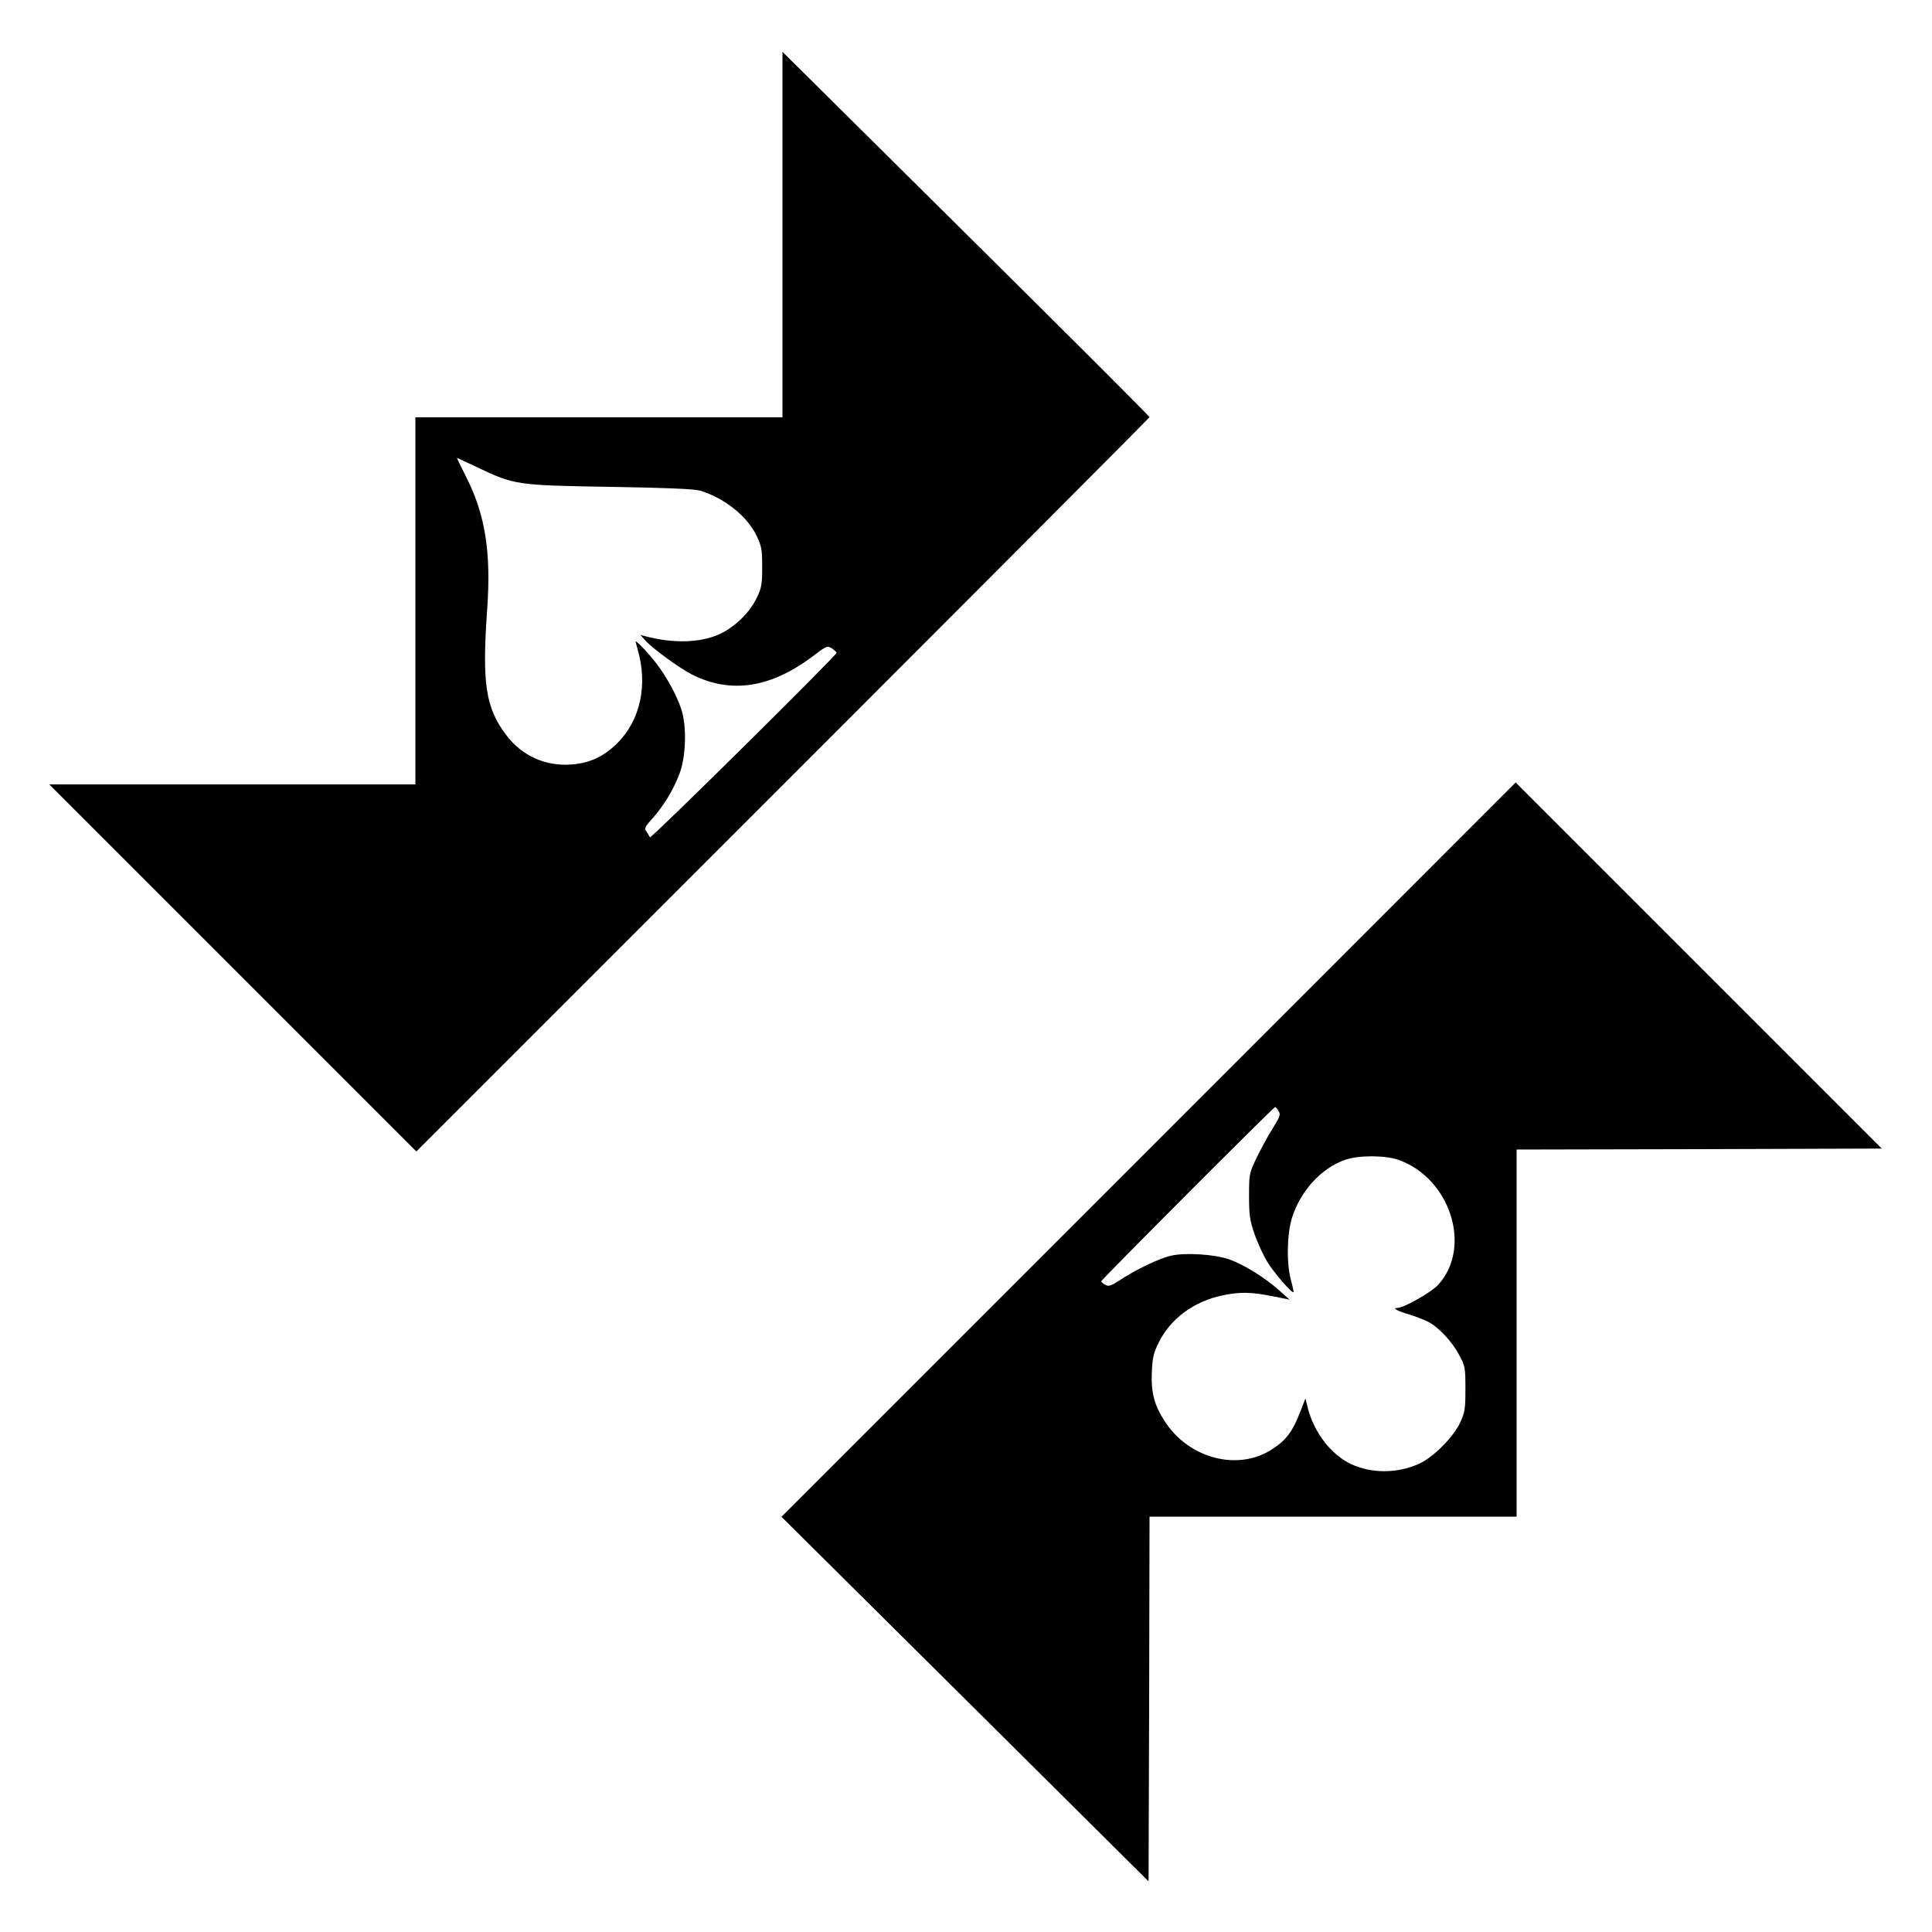
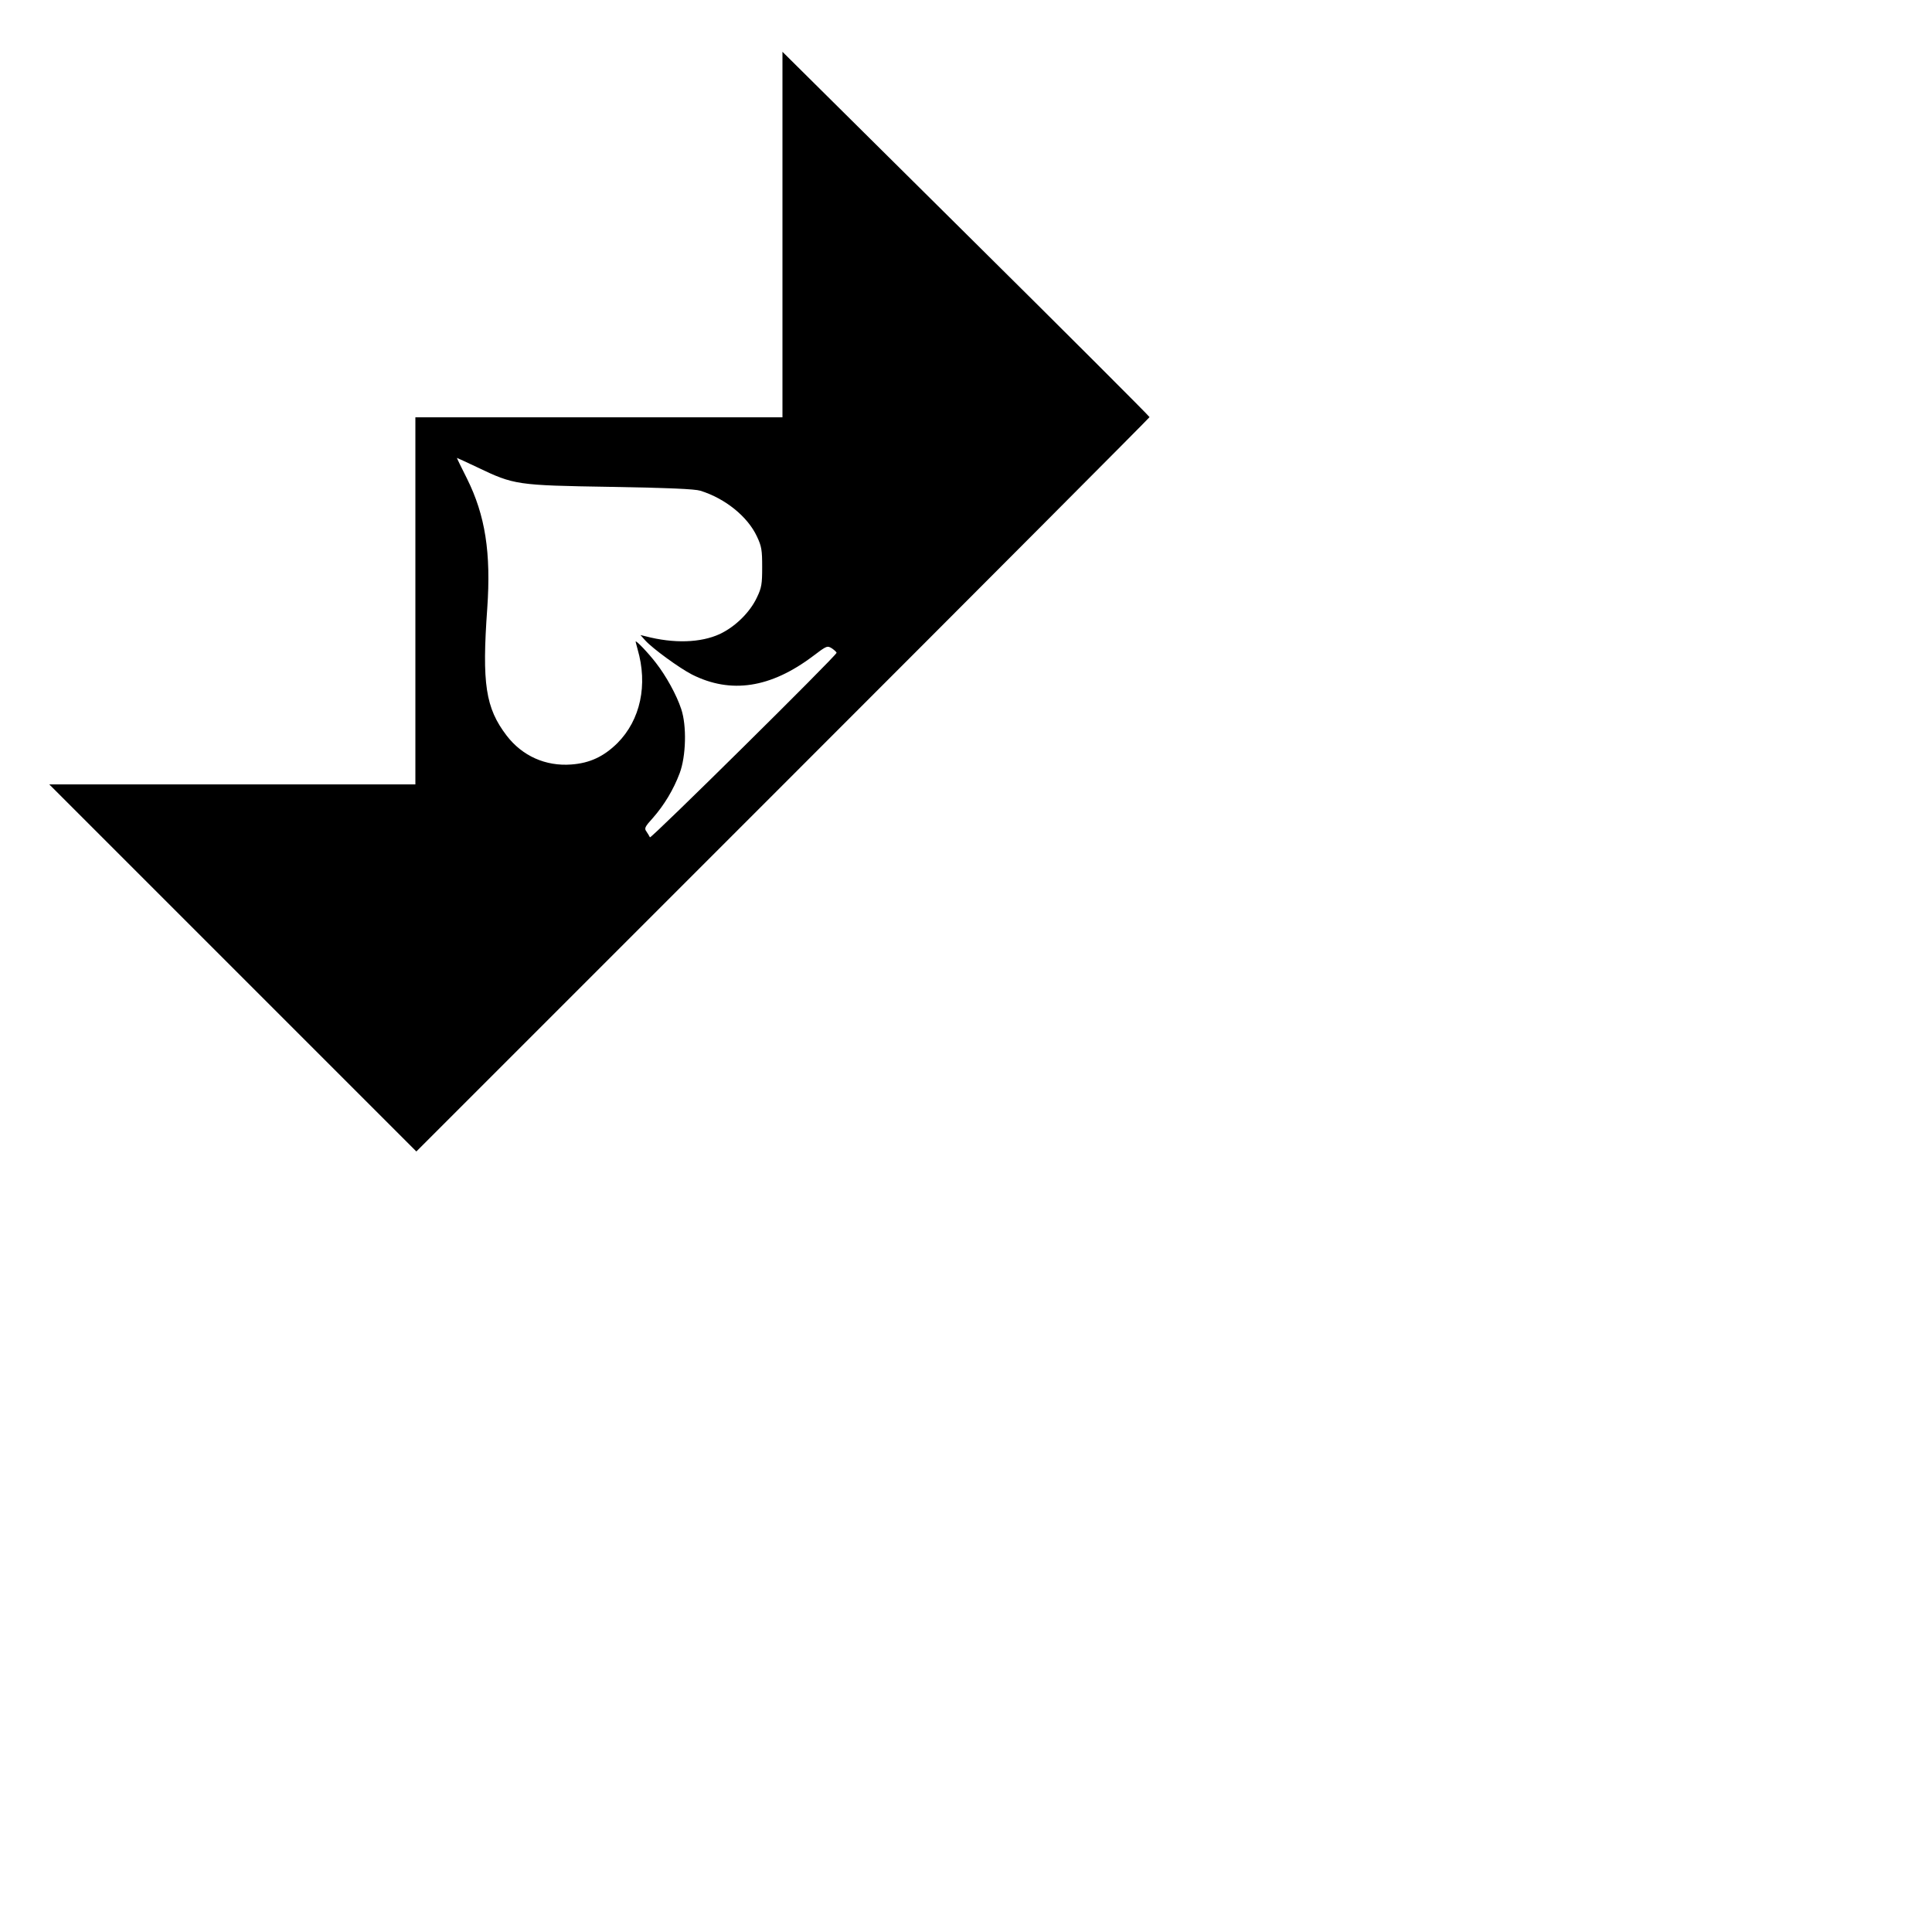
<svg xmlns="http://www.w3.org/2000/svg" version="1.0" width="1000pt" height="1000pt" viewBox="0 0 1000 1000" preserveAspectRatio="xMidYMid meet">
  <g transform="translate(0,1000) scale(0.1,-0.1)" fill="#000000" stroke="none">
    <path d="M4050 8786 l0 -946 -950 0 -950 0 0 -950 0 -950 -947 0 -948 0 950 -950 950 -950 1897 1897 c1044 1044 1898 1901 1898 1904 0 4 -427 431 -950 949 l-950 942 0 -946z m-1579 -1205 c190 -91 203 -93 689 -101 297 -5 437 -11 465 -20 129 -40 245 -134 293 -237 24 -51 27 -70 27 -158 0 -88 -3 -107 -27 -157 -36 -77 -112 -152 -193 -190 -98 -45 -237 -50 -385 -11 l-25 6 25 -28 c39 -43 177 -143 241 -176 202 -102 408 -70 627 95 71 54 74 55 98 40 13 -9 24 -19 24 -23 0 -14 -962 -965 -966 -955 -3 6 -11 20 -18 30 -12 16 -9 24 33 70 59 67 107 147 139 232 33 88 37 246 8 332 -24 73 -78 171 -131 239 -40 52 -105 120 -105 110 0 -2 5 -20 10 -39 54 -185 15 -366 -104 -486 -71 -70 -143 -104 -239 -111 -133 -10 -254 44 -335 150 -109 143 -128 268 -100 658 20 288 -10 481 -105 672 -30 59 -53 107 -52 107 1 0 49 -22 106 -49z" />
-     <path d="M5945 4049 l-1900 -1900 950 -943 950 -944 3 944 2 944 950 0 950 0 0 950 0 950 945 2 945 3 -947 947 -948 948 -1900 -1901z m673 200 c11 -18 8 -28 -32 -92 -25 -40 -62 -108 -83 -152 -37 -78 -38 -82 -38 -195 0 -100 4 -126 28 -196 15 -45 45 -109 65 -143 34 -56 129 -167 137 -159 2 2 -4 28 -12 58 -25 88 -22 241 4 326 45 141 152 258 276 301 70 24 204 24 274 0 269 -94 384 -451 208 -646 -36 -40 -179 -121 -213 -121 -28 0 1 -16 63 -34 33 -10 76 -27 96 -37 54 -27 126 -104 162 -173 31 -58 32 -66 32 -176 0 -104 -3 -120 -27 -173 -36 -76 -138 -179 -212 -213 -112 -51 -246 -52 -353 -2 -103 48 -192 164 -224 291 l-12 49 -28 -72 c-38 -98 -71 -143 -141 -189 -176 -118 -433 -53 -559 142 -55 85 -72 150 -67 257 3 73 9 98 36 152 60 122 181 212 329 243 90 19 150 18 258 -4 l90 -18 -55 49 c-71 64 -181 132 -256 159 -76 27 -231 37 -305 19 -61 -14 -185 -74 -264 -127 -45 -29 -57 -33 -74 -23 -12 6 -21 14 -21 18 0 8 892 902 900 902 3 0 11 -9 18 -21z" />
  </g>
</svg>